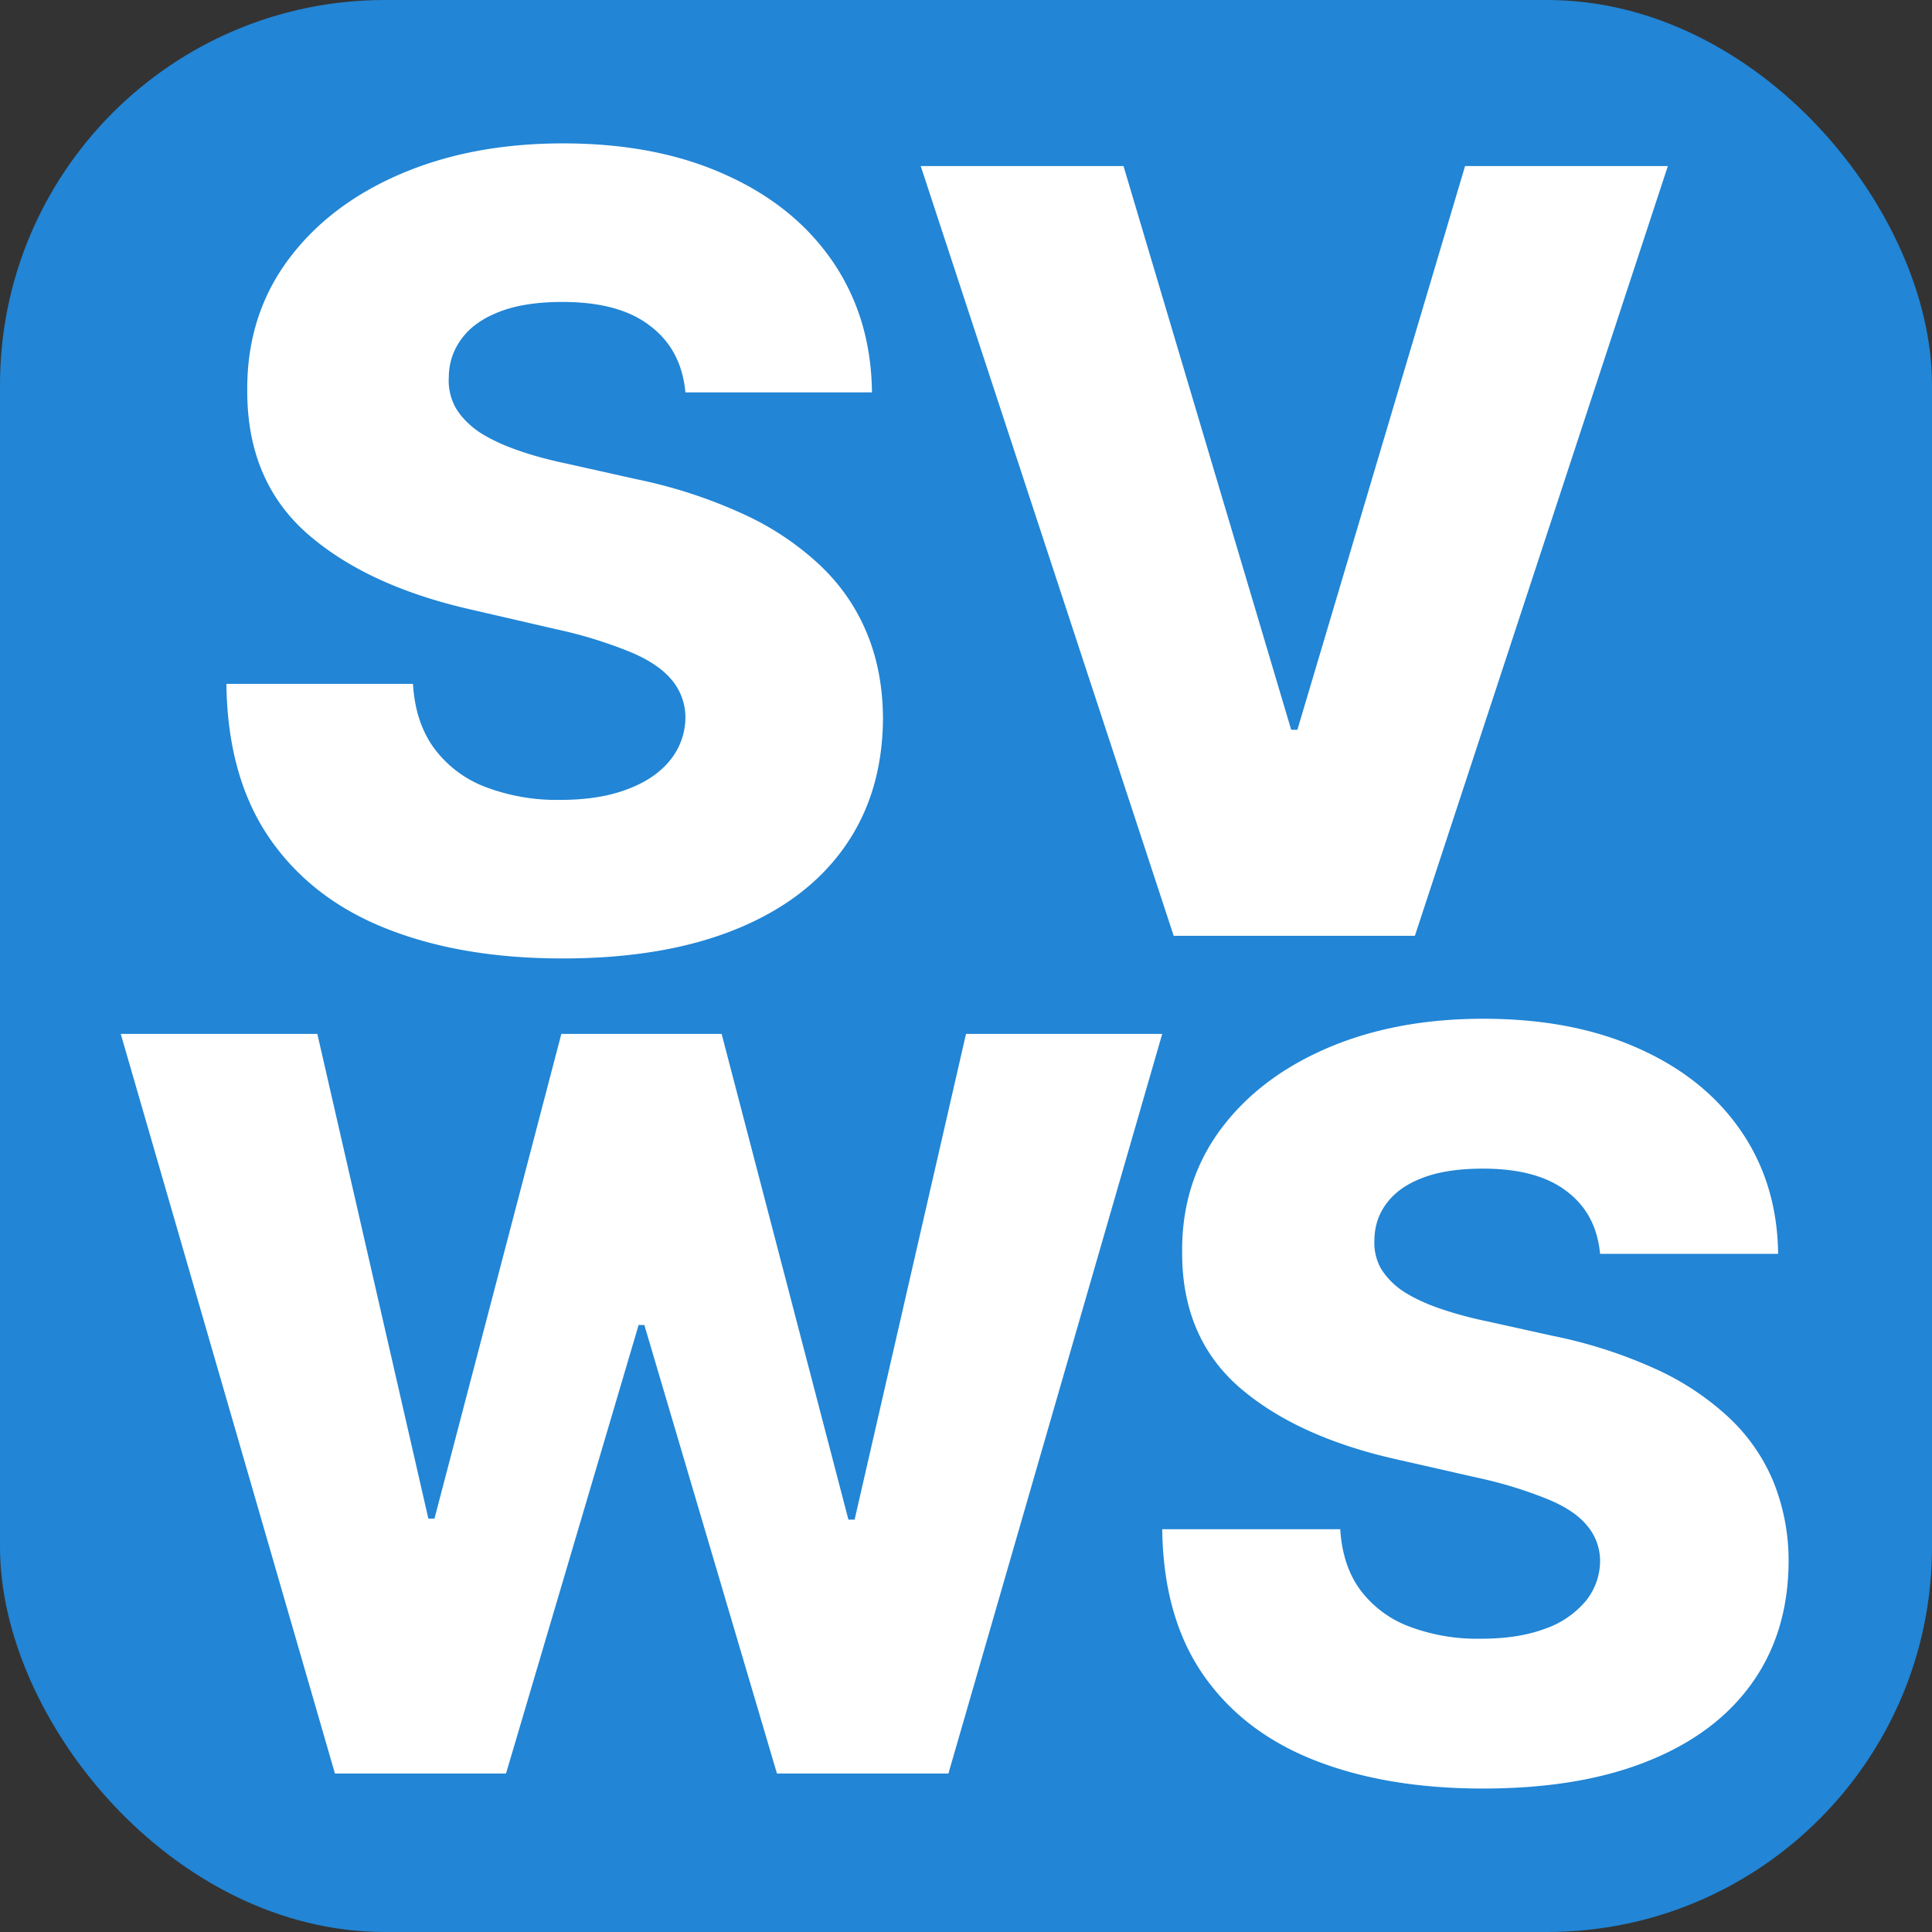
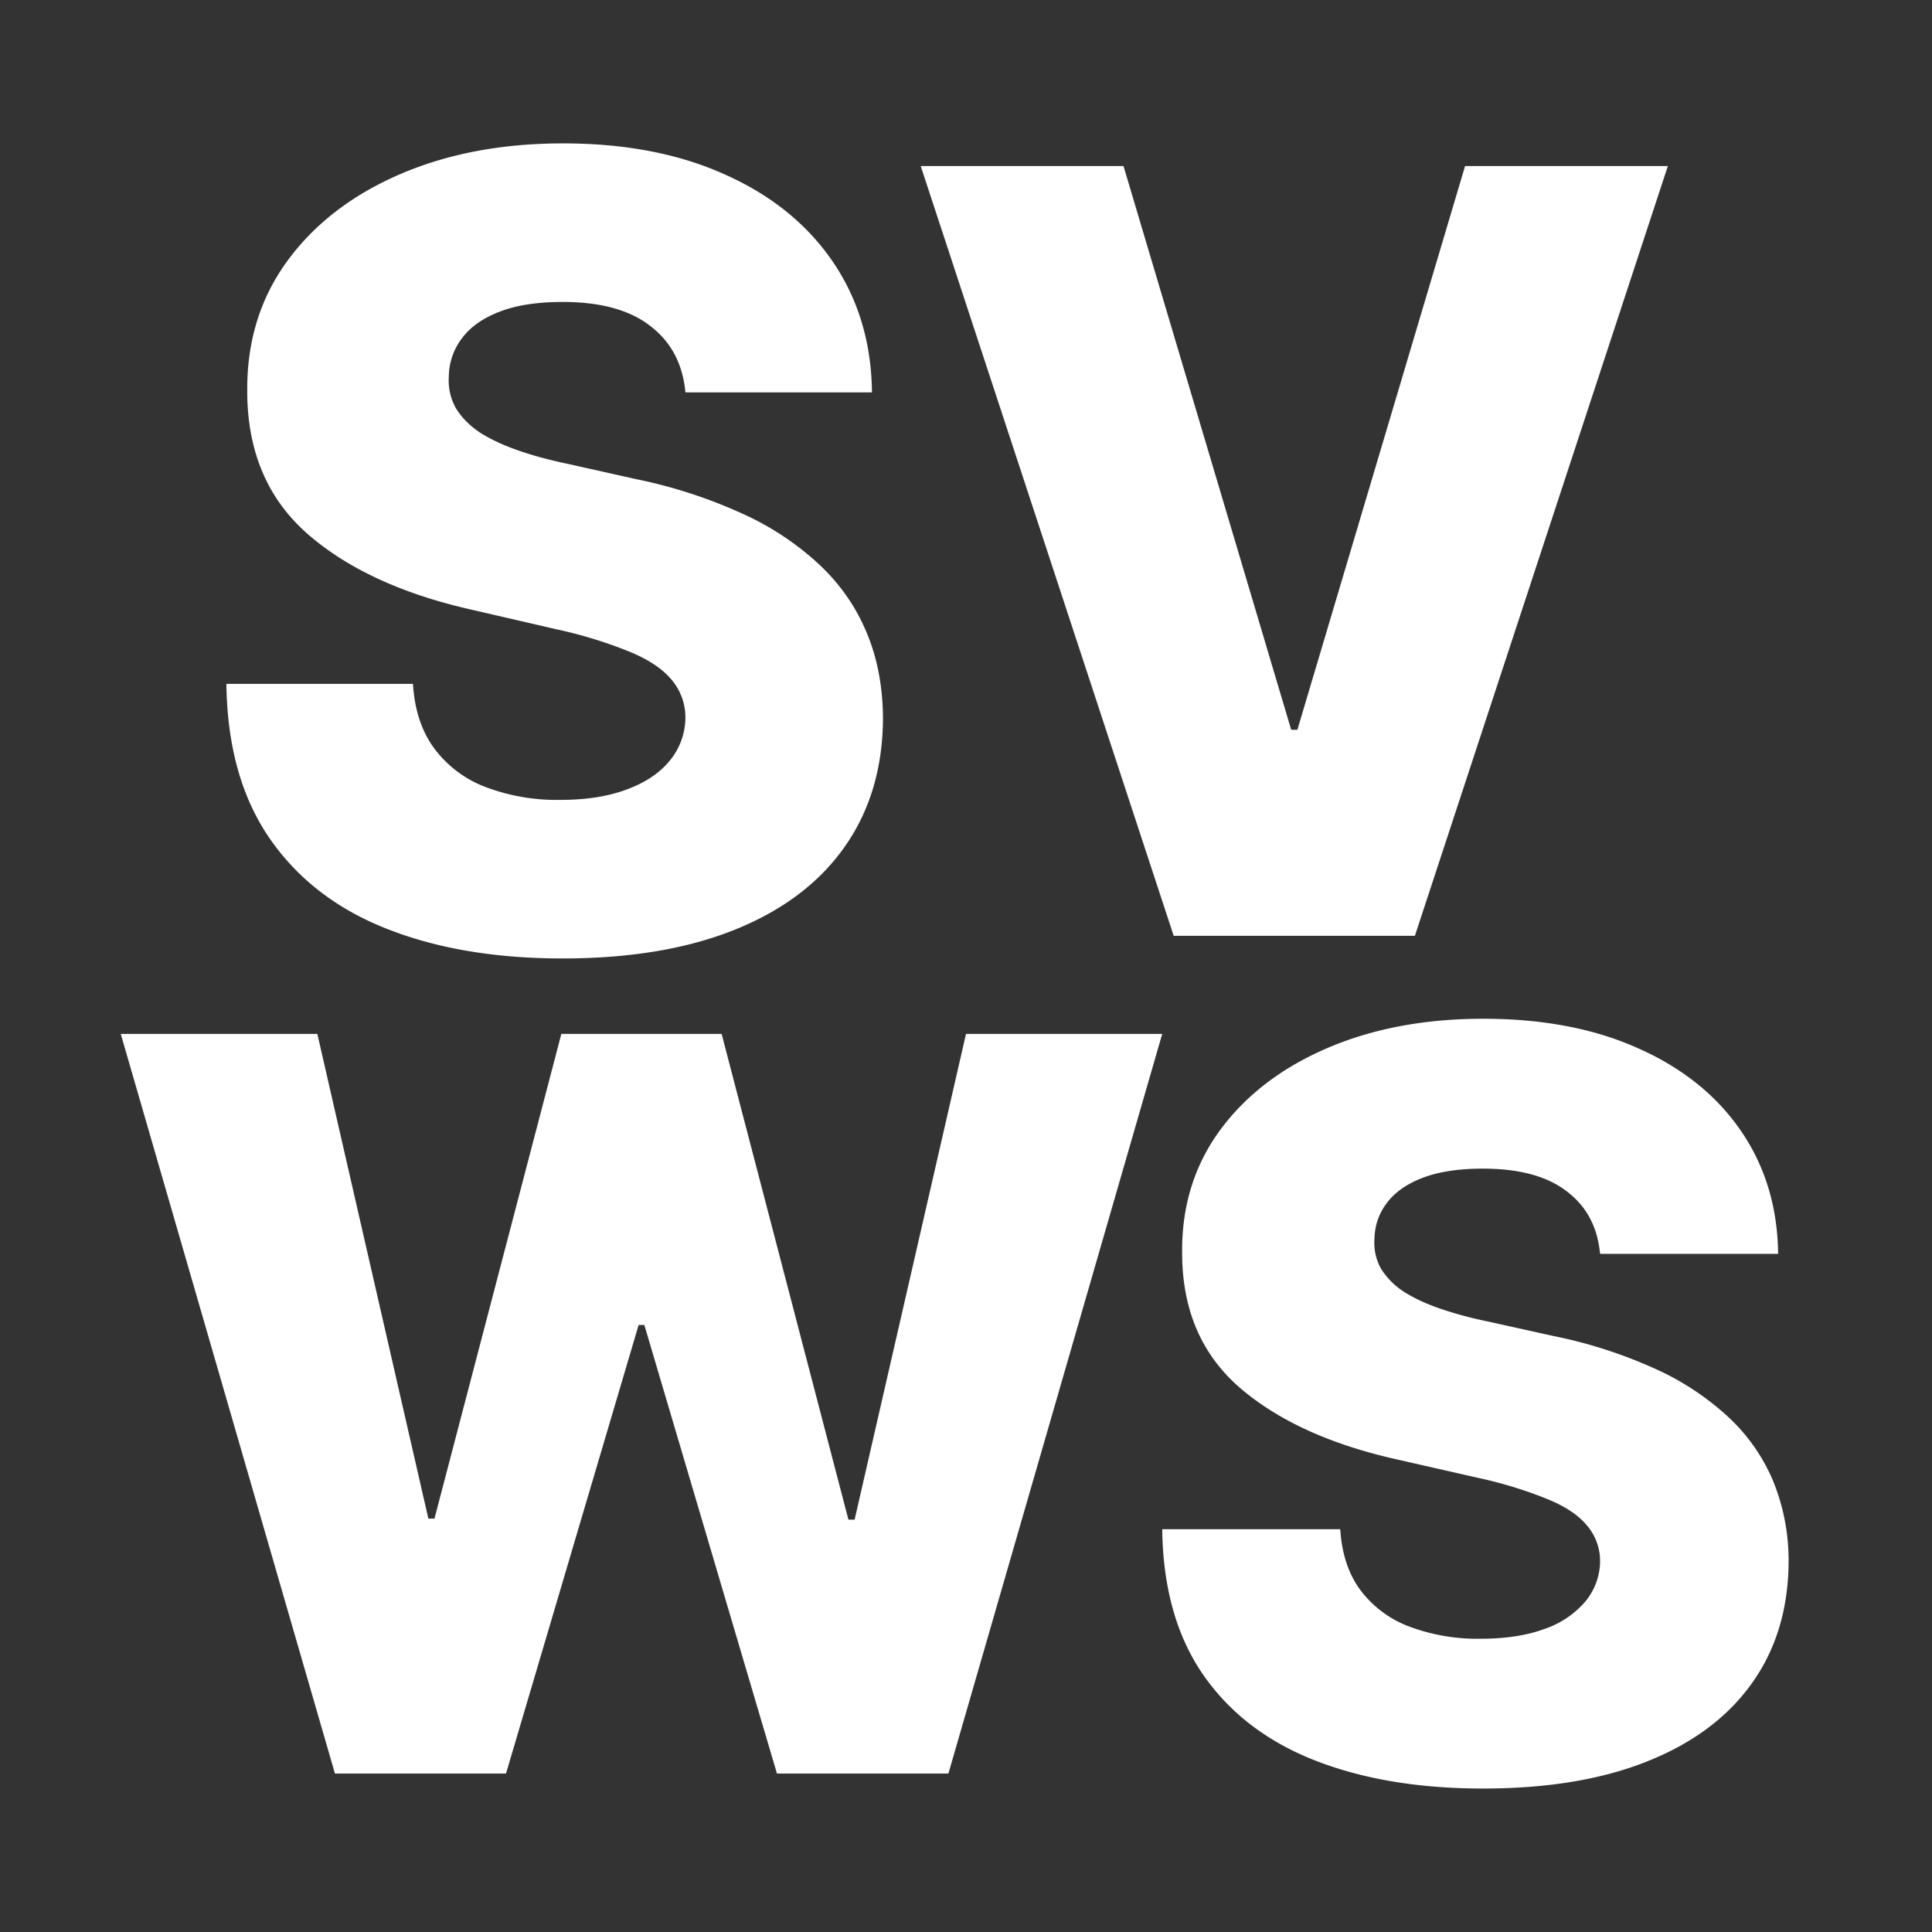
<svg xmlns="http://www.w3.org/2000/svg" fill="none" viewBox="0 0 256 256">
  <rect x="0" y="0" width="256" height="256" fill="#333333" stroke="none" />
-   <rect width="256" height="256" fill="#2285D5" rx="51" />
  <path fill="#fff" d="m148.87 22 22.22 74.7h.82L194.13 22H221l-33.52 102h-31.96L122 22h26.87ZM44.38 235 16 137h26.05l14.71 64.22h.81L74.38 137h21.24l16.8 64.36h.82L128 137h26l-28.33 98h-22.72l-17.57-59.43h-.76L67.05 235H44.38ZM212.02 166.15c-.33-3.56-1.8-6.32-4.43-8.3-2.59-2-6.28-3-11.1-3-3.18 0-5.83.4-7.96 1.21-2.12.8-3.71 1.93-4.77 3.35-1.06 1.39-1.61 3-1.64 4.8a7 7 0 0 0 .89 3.93 9.98 9.98 0 0 0 2.99 3.01c1.32.84 2.91 1.59 4.77 2.23a50.5 50.5 0 0 0 6.27 1.7l8.76 1.94a62.74 62.74 0 0 1 13.34 4.27 36.09 36.09 0 0 1 9.75 6.36 24.58 24.58 0 0 1 6.02 8.5A27.9 27.9 0 0 1 237 206.9c-.03 6.28-1.66 11.67-4.88 16.16-3.21 4.5-7.84 7.94-13.88 10.34-6 2.4-13.25 3.59-21.75 3.59-8.52 0-15.95-1.25-22.29-3.74-6.33-2.49-11.26-6.27-14.78-11.35-3.51-5.08-5.32-11.5-5.42-19.27h23.59c.2 3.2 1.07 5.88 2.63 8.01a14.41 14.41 0 0 0 6.42 4.85 25.62 25.62 0 0 0 9.56 1.65c3.31 0 6.13-.43 8.46-1.3a12.3 12.3 0 0 0 5.42-3.65 8.47 8.47 0 0 0 1.94-5.33 7.25 7.25 0 0 0-1.8-4.8c-1.15-1.37-2.94-2.53-5.37-3.5a56.2 56.2 0 0 0-9.15-2.77l-10.65-2.42c-8.82-1.98-15.77-5.16-20.85-9.56-5.07-4.44-7.6-10.42-7.56-17.96-.04-6.14 1.66-11.53 5.07-16.16 3.42-4.62 8.15-8.23 14.18-10.82 6.04-2.59 12.93-3.88 20.66-3.88 7.89 0 14.74 1.31 20.55 3.93 5.83 2.59 10.36 6.23 13.58 10.92 3.22 4.69 4.86 10.12 4.93 16.3h-23.59ZM90.82 51.99c-.35-3.77-1.9-6.7-4.65-8.79-2.7-2.12-6.58-3.19-11.63-3.19-3.34 0-6.12.43-8.34 1.29-2.23.86-3.9 2.04-5 3.54a8.48 8.48 0 0 0-1.73 5.09 7.46 7.46 0 0 0 .94 4.16c.73 1.2 1.77 2.26 3.13 3.19 1.39.89 3.06 1.68 5 2.36 1.95.69 4.14 1.29 6.58 1.8l9.18 2.05a65.32 65.32 0 0 1 13.98 4.53 37.8 37.8 0 0 1 10.22 6.73c2.78 2.6 4.88 5.6 6.3 8.99 1.44 3.39 2.17 7.2 2.2 11.4-.03 6.65-1.74 12.35-5.11 17.11-3.37 4.77-8.22 8.41-14.55 10.95-6.3 2.53-13.9 3.8-22.8 3.8-8.93 0-16.72-1.32-23.36-3.96-6.65-2.63-11.8-6.64-15.5-12.02C32 105.64 30.1 98.84 30 90.62h24.72c.21 3.4 1.13 6.22 2.77 8.48a15.13 15.13 0 0 0 6.73 5.14 26.63 26.63 0 0 0 10.01 1.75c3.48 0 6.43-.47 8.87-1.4 2.47-.92 4.36-2.2 5.68-3.84a9.02 9.02 0 0 0 2.04-5.66 7.72 7.72 0 0 0-1.88-5.08c-1.22-1.44-3.1-2.68-5.63-3.7a58.48 58.48 0 0 0-9.6-2.93L62.55 80.8C53.3 78.72 46 75.35 40.69 70.69c-5.32-4.7-7.96-11.03-7.93-19.01-.03-6.51 1.74-12.21 5.32-17.11 3.59-4.9 8.54-8.72 14.87-11.46S66.49 19 74.6 19c8.27 0 15.45 1.39 21.54 4.16 6.12 2.74 10.86 6.6 14.24 11.56 3.37 4.97 5.09 10.72 5.16 17.27H90.82Z" />
</svg>